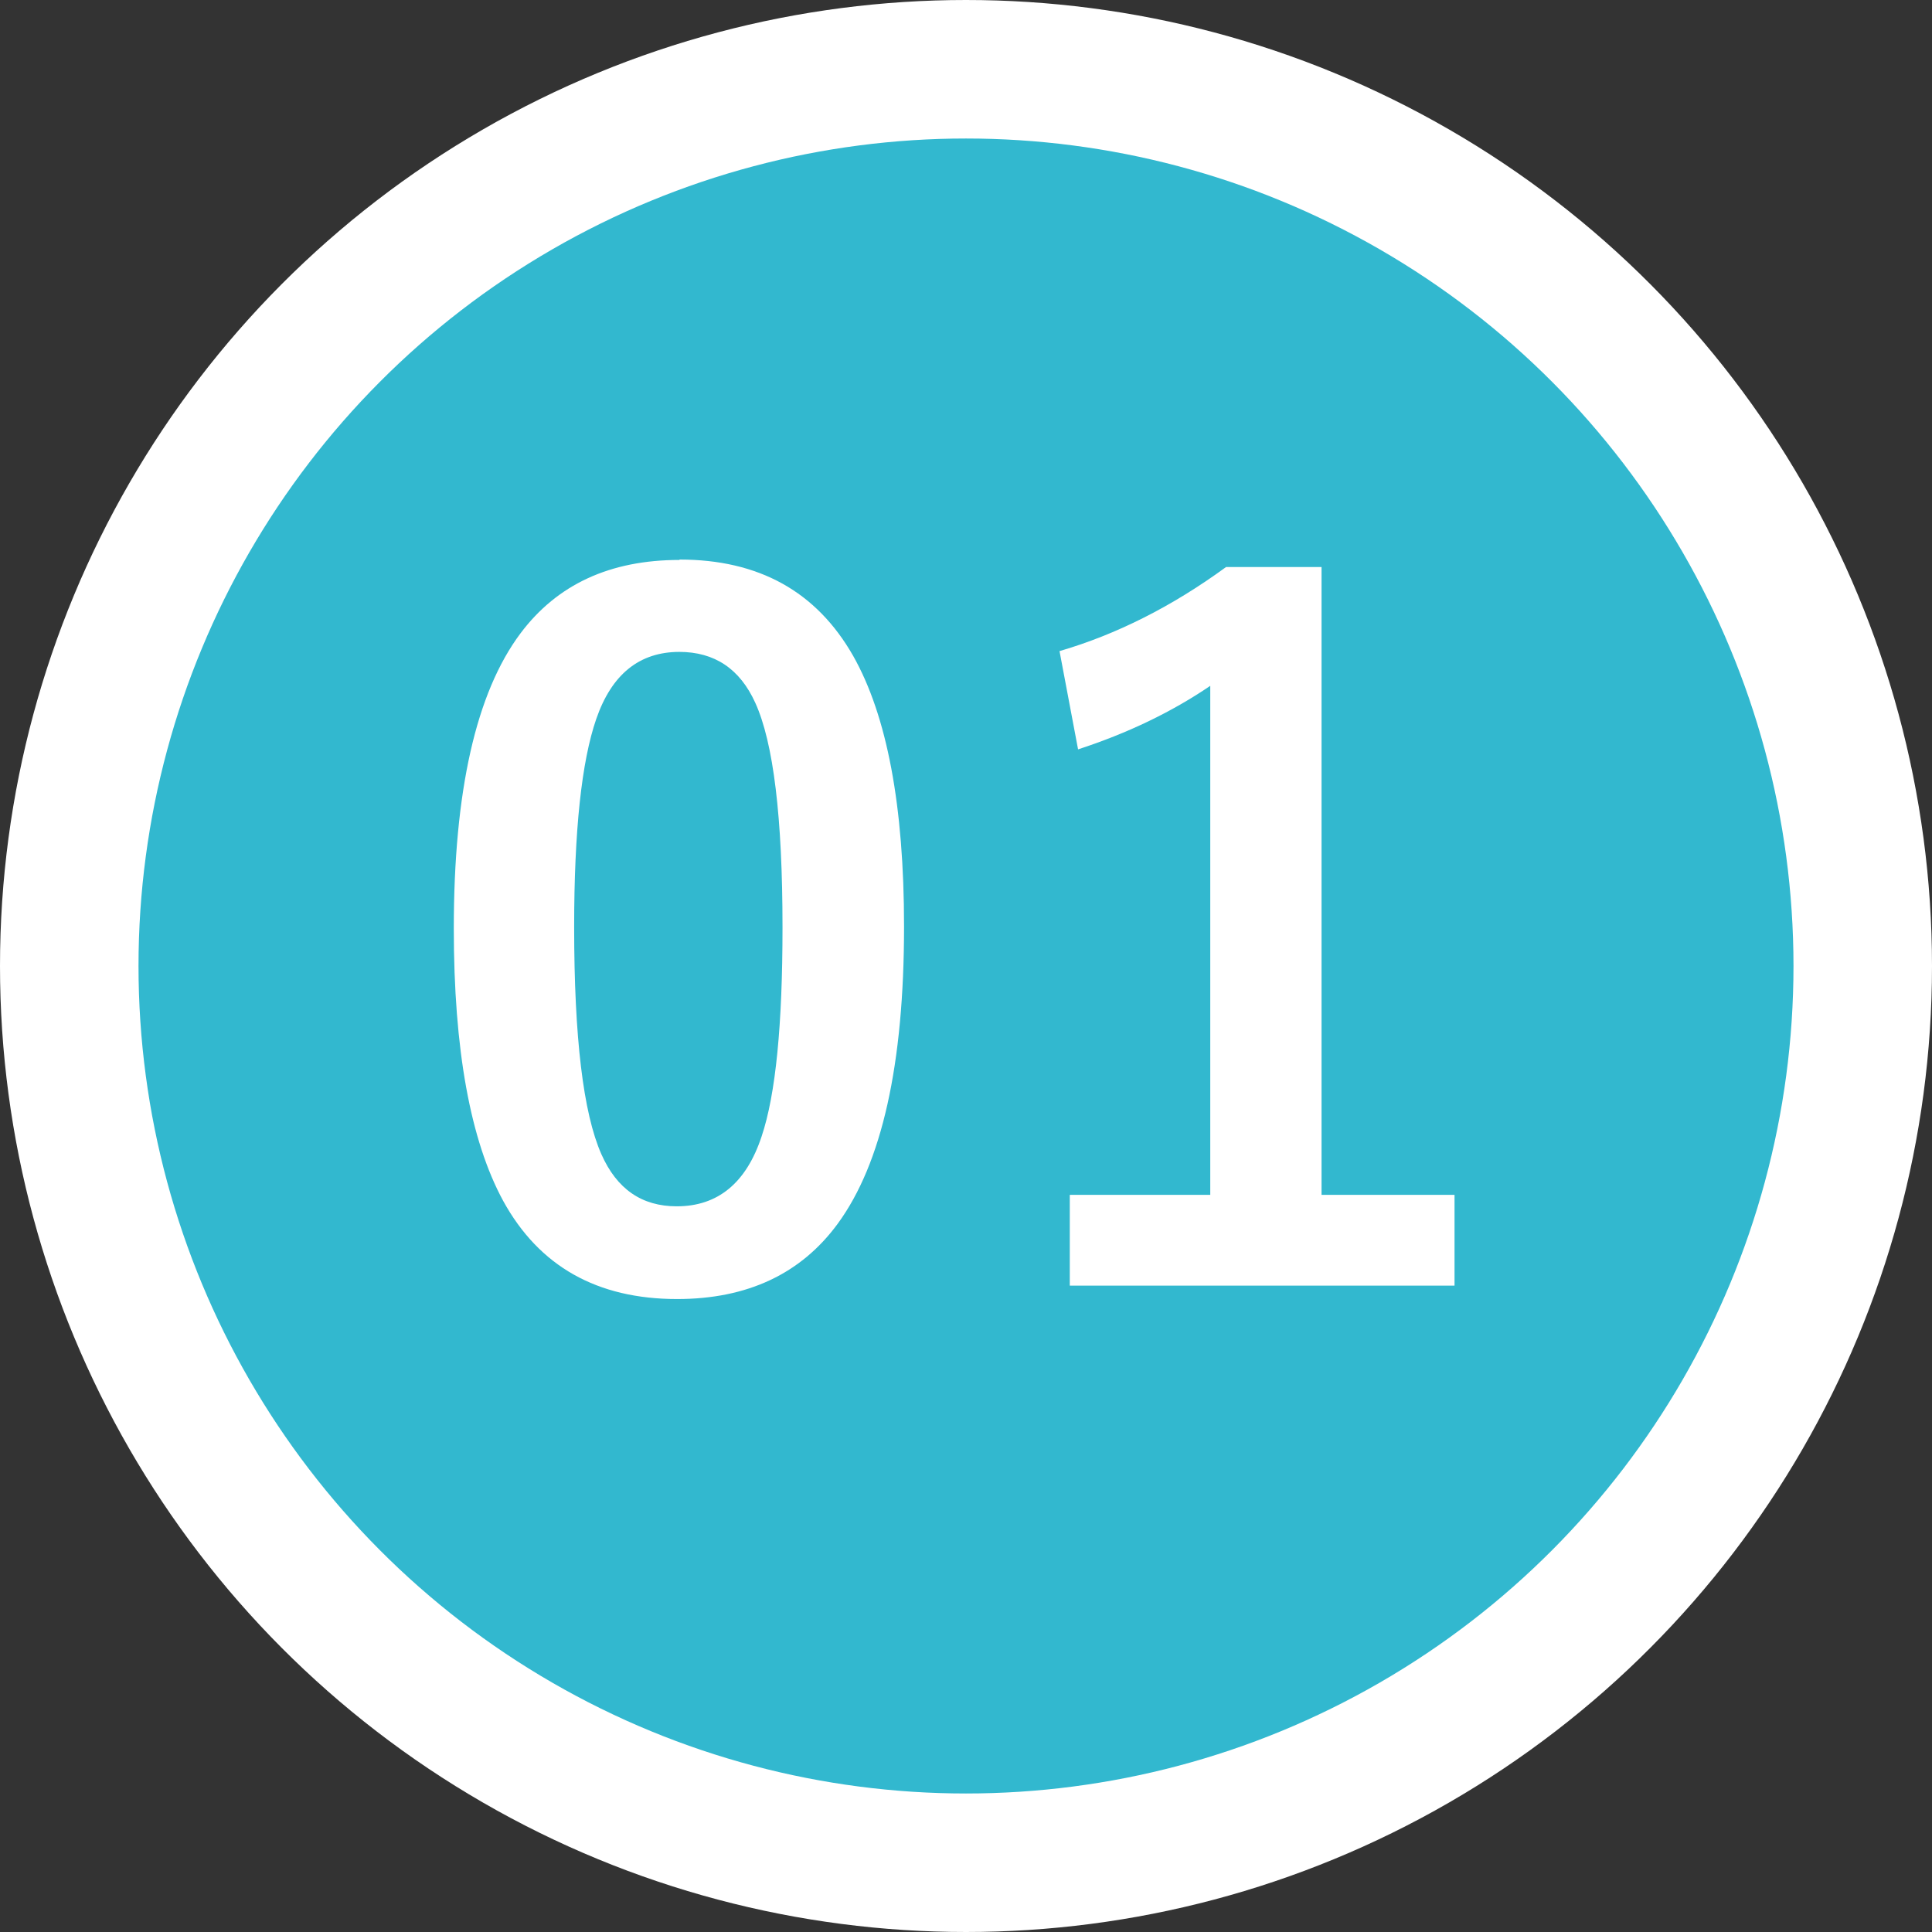
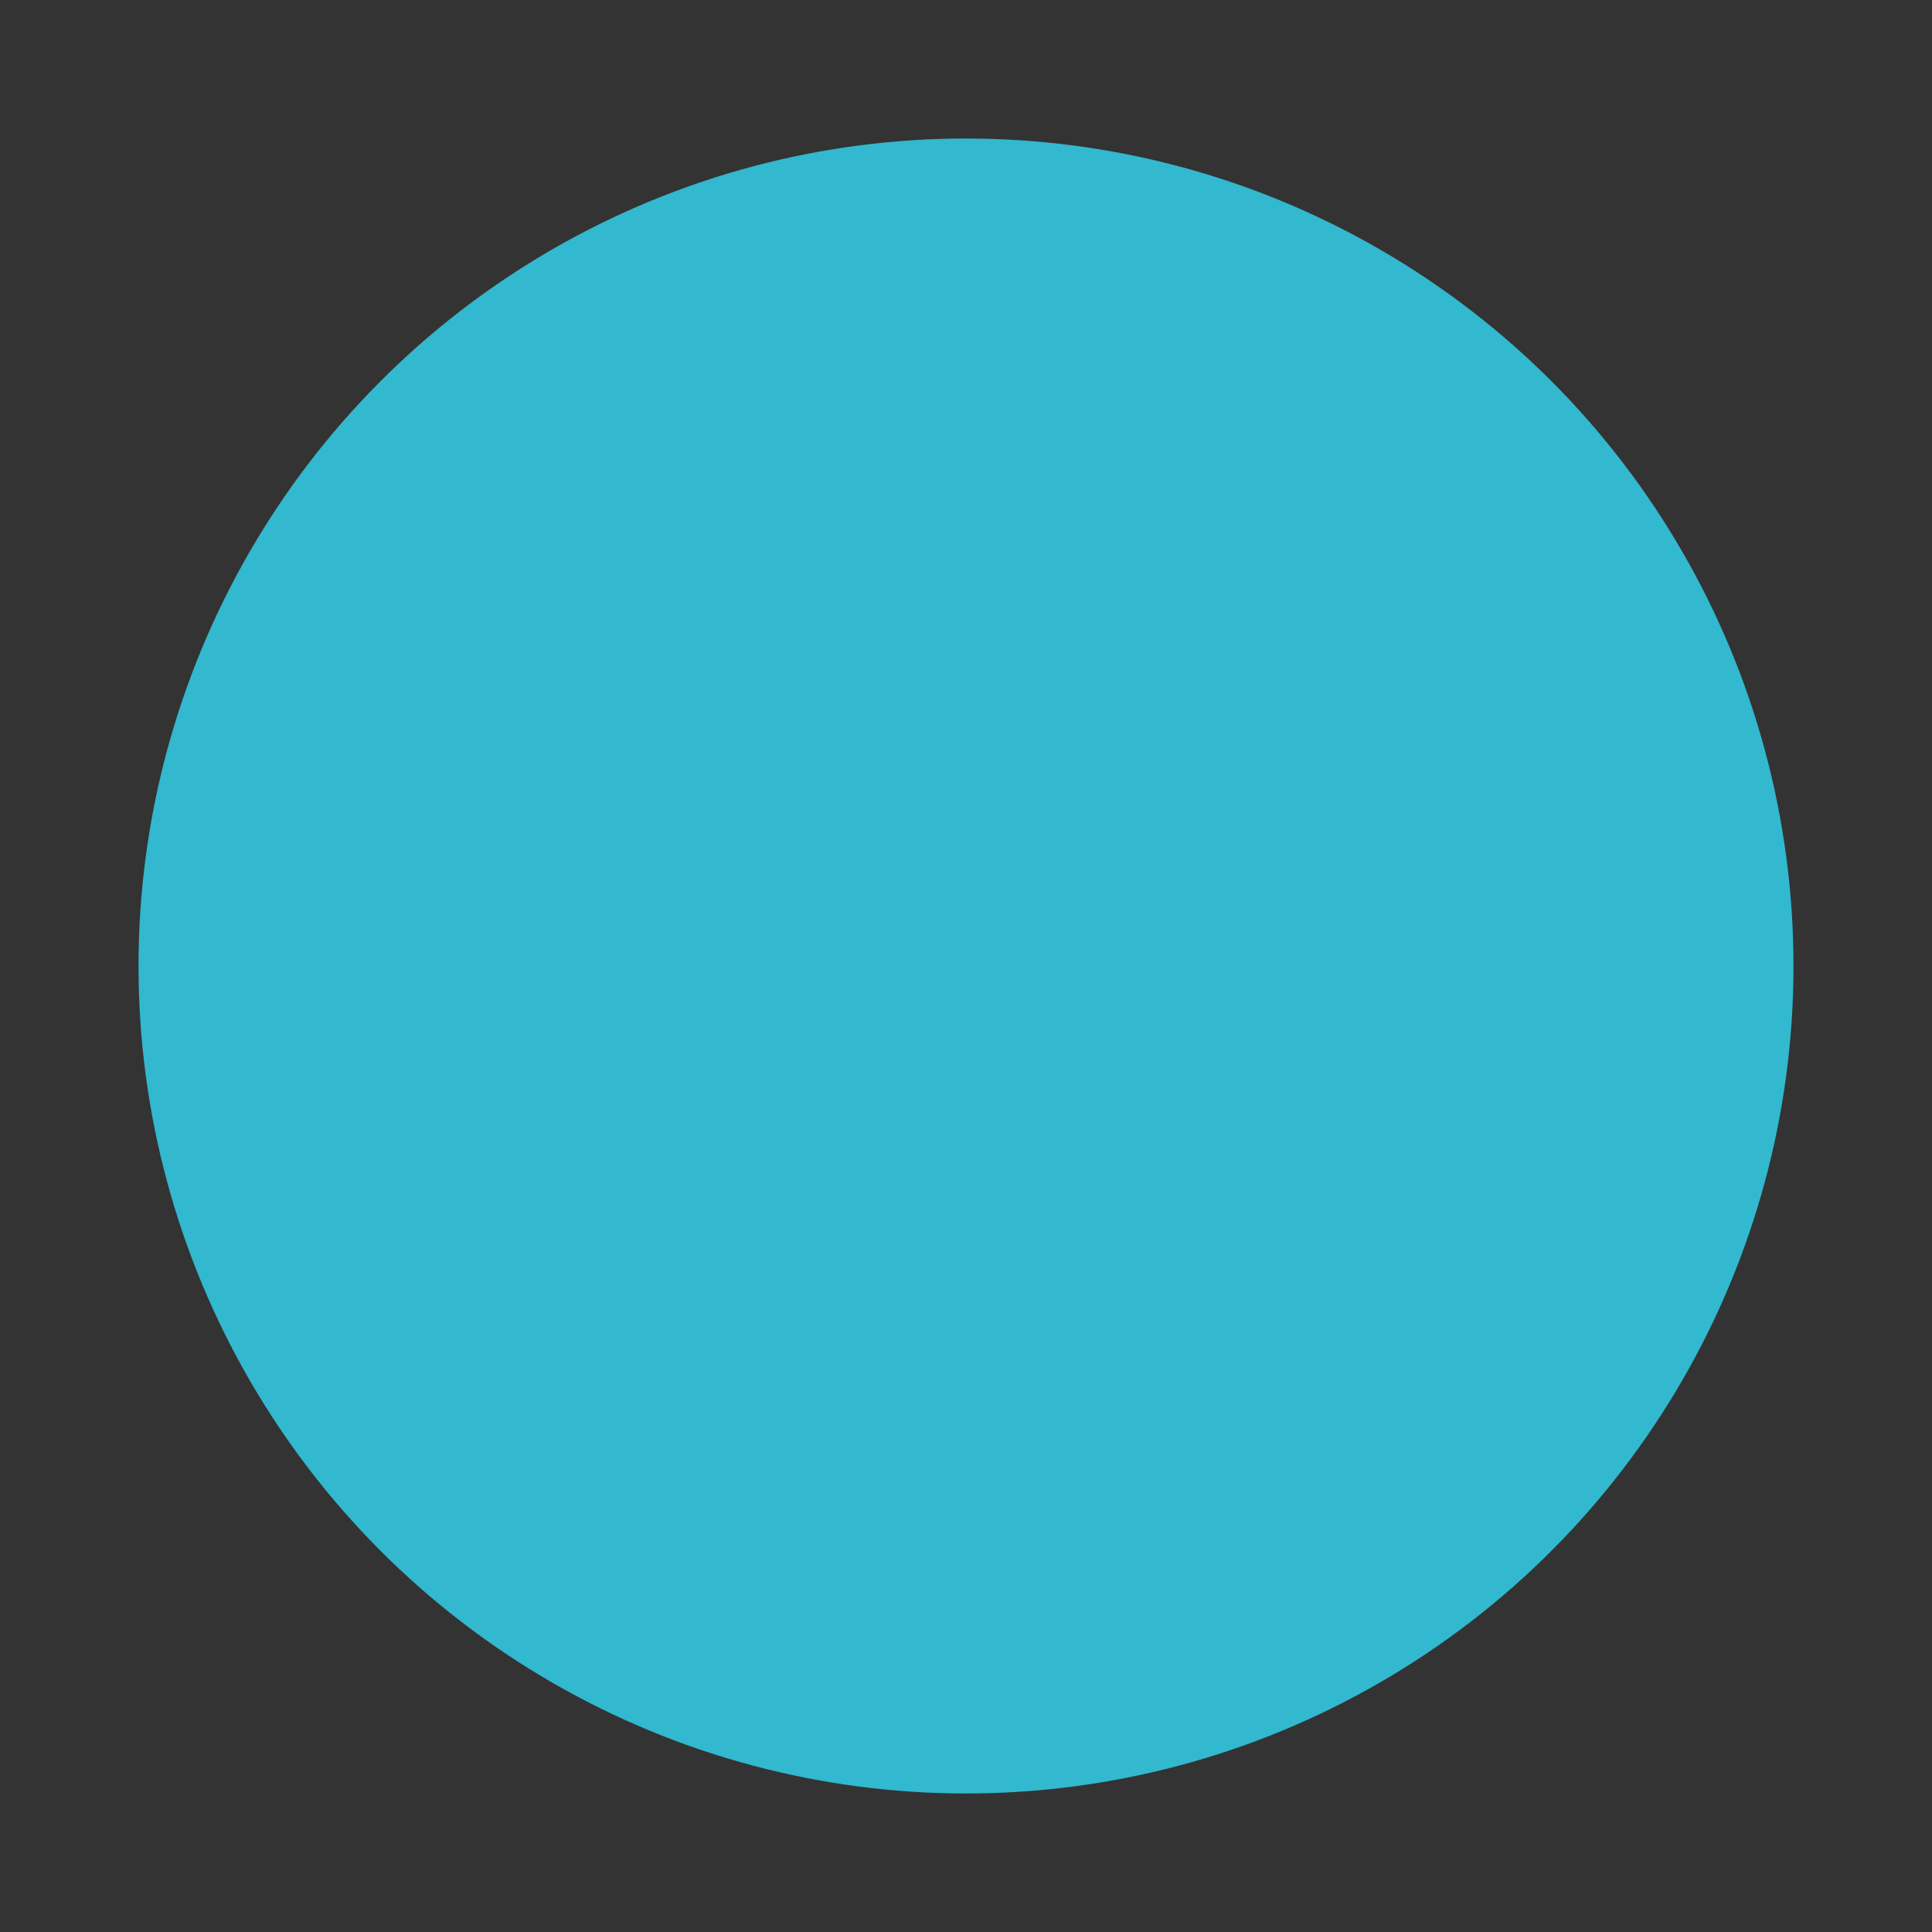
<svg xmlns="http://www.w3.org/2000/svg" data-name="レイヤー 2" viewBox="0 0 48.96 48.96">
  <rect x="0" y="0" width="48.96" height="48.96" fill="#333333" stroke="none" />
  <g data-name="レイヤー 1">
-     <circle cx="24.48" cy="24.48" r="20.97" fill="none" stroke="#fff" stroke-width="7.02" />
    <circle cx="24.48" cy="24.48" r="20.97" fill="#32b8cf" />
-     <path d="M17.22 14.18c2.01 0 3.47.81 4.4 2.44.86 1.52 1.29 3.81 1.29 6.86 0 3.49-.56 6-1.68 7.53-.93 1.27-2.29 1.91-4.07 1.91-2.03 0-3.5-.83-4.41-2.49-.83-1.53-1.25-3.83-1.25-6.9 0-3.47.56-5.97 1.69-7.48.93-1.24 2.27-1.86 4.03-1.86zm0 2.34c-1.02 0-1.72.57-2.11 1.7-.37 1.07-.56 2.82-.56 5.27 0 2.8.23 4.72.69 5.76.39.88 1.02 1.32 1.91 1.32 1.04 0 1.76-.59 2.15-1.77.36-1.07.53-2.84.53-5.3 0-2.79-.23-4.68-.69-5.69-.39-.86-1.03-1.29-1.93-1.29zm16.27-2.15v15.91h3.37v2.3h-9.75v-2.3h3.56v-12.9c-.97.66-2.09 1.2-3.35 1.61l-.47-2.49c1.44-.42 2.85-1.13 4.22-2.13h2.43z" fill="#fff" />
  </g>
</svg>